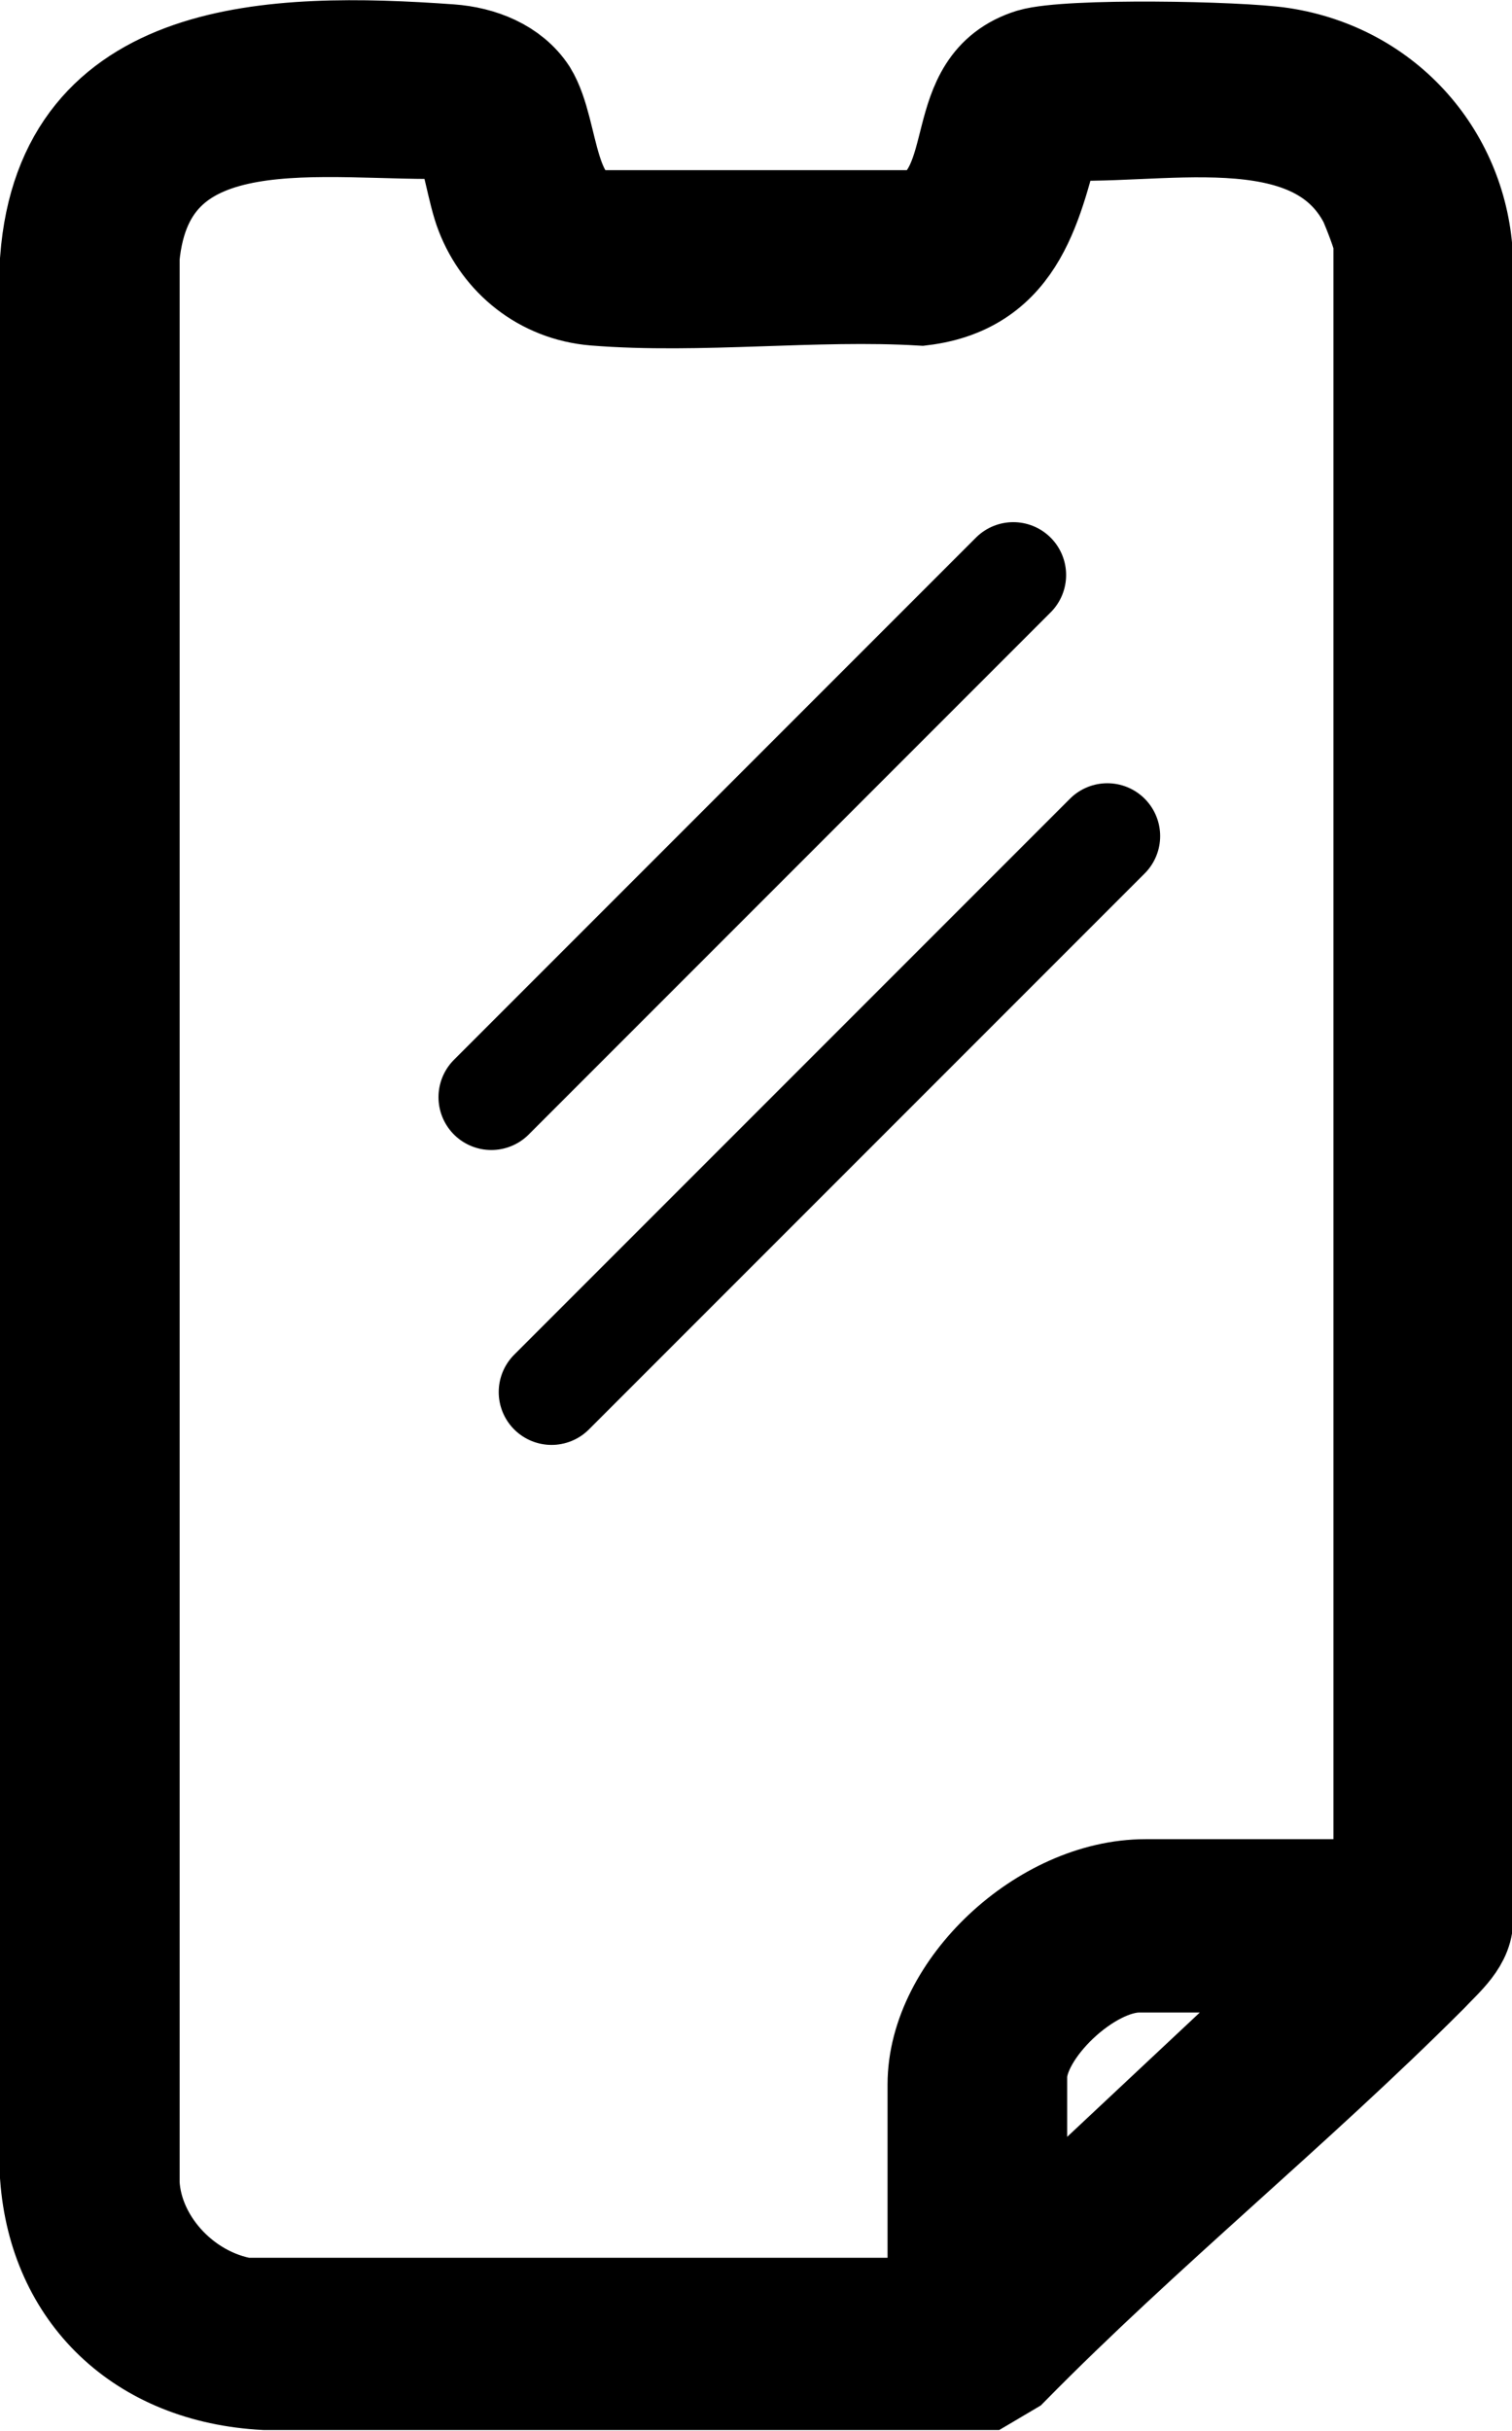
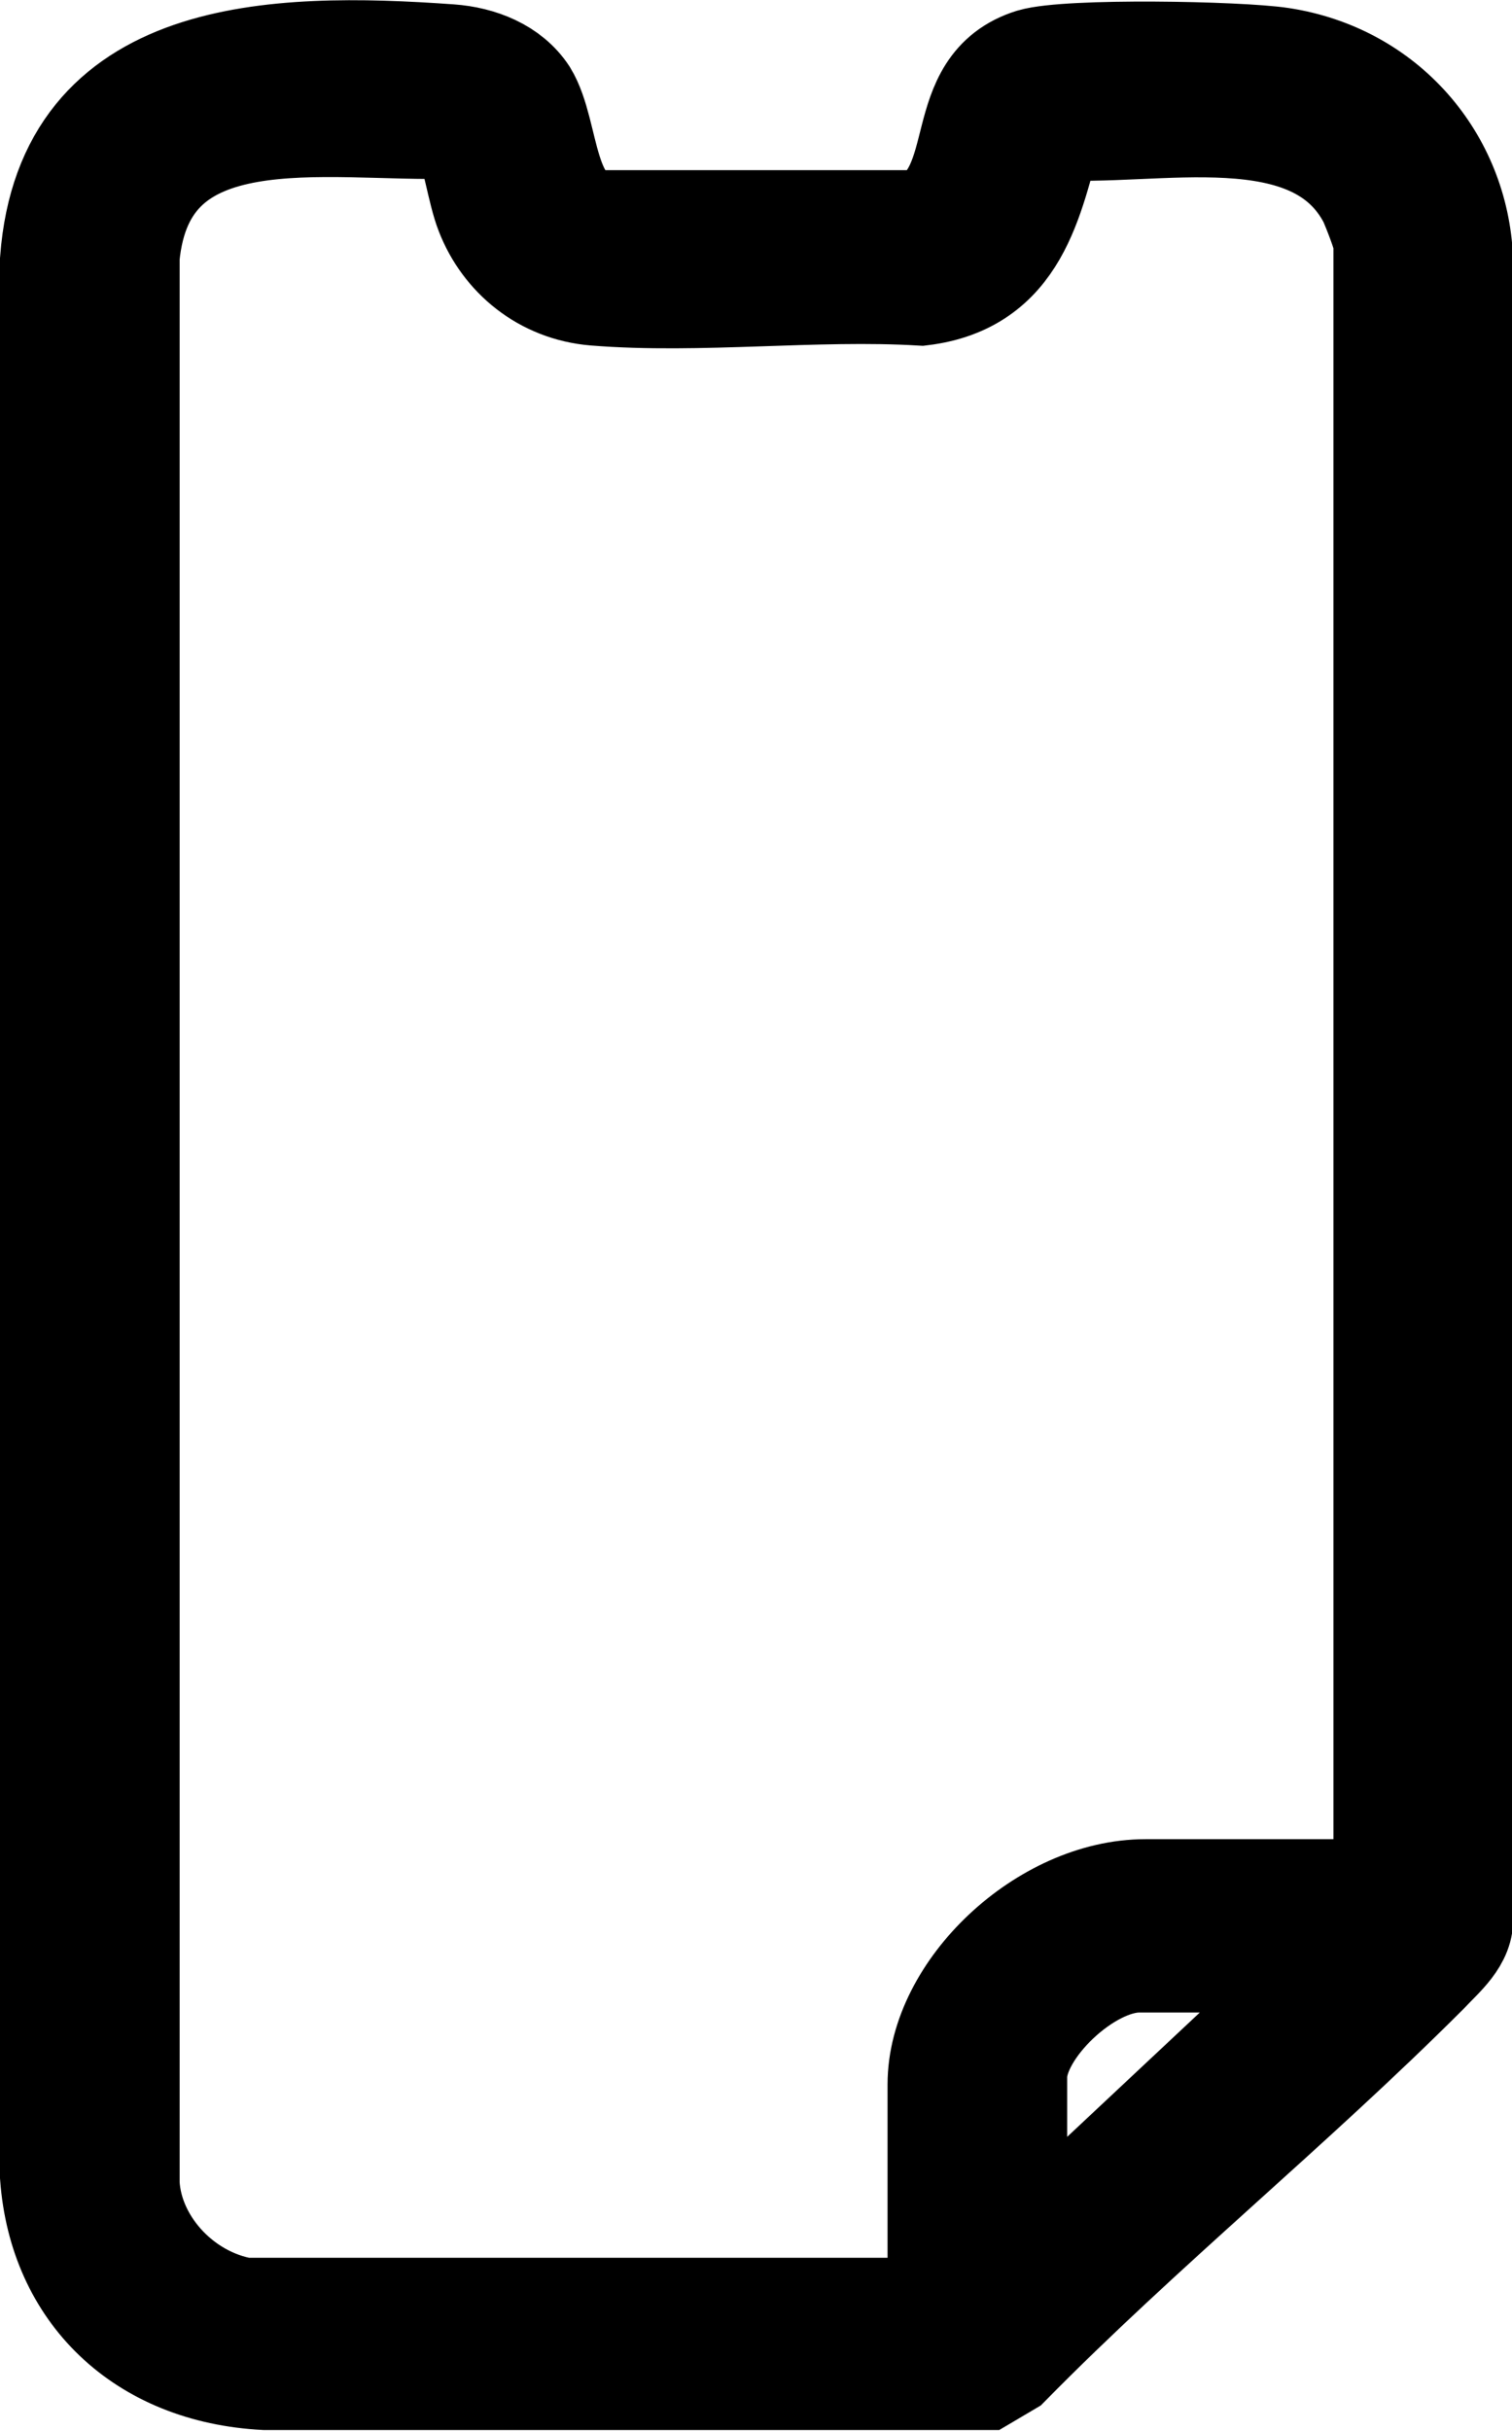
<svg xmlns="http://www.w3.org/2000/svg" id="Layer_1" data-name="Layer 1" viewBox="0 0 14.31 23">
  <defs>
    <style> .cls-1, .cls-2 { stroke: #000; stroke-miterlimit: 10; } .cls-2 { fill: none; stroke-linecap: round; } </style>
  </defs>
  <path class="cls-1" d="M13.49,18.66c-1.27,1.27-2.69,2.42-3.95,3.7l-.22.13H2.51c-1.16-.06-1.93-.81-2.01-1.9V2.46C.65.47,2.58.42,4.26.54c.28.02.56.13.71.36.22.36.15,1.16.7,1.21h3.08c.63-.33.25-1.29,1.02-1.53.34-.1,1.95-.07,2.35-.01.99.15,1.66.95,1.7,1.88v15.68c.02.21-.18.37-.32.52ZM2.37,21.86h6.53v-2.14c0-.89.99-1.82,1.94-1.82h2.28V2.3c0-.07-.11-.34-.14-.41-.53-1.04-2.06-.61-3.04-.69-.19.69-.32,1.46-1.22,1.57-1-.06-2.1.08-3.09,0-.48-.04-.85-.35-1.01-.76-.08-.2-.13-.59-.22-.76-.02-.04-.05-.06-.1-.06-1.21.04-2.95-.35-3.1,1.24v18.23c.03.59.55,1.14,1.18,1.21ZM12.61,18.54h-1.83c-.5,0-1.18.65-1.18,1.11v1.72l3.02-2.83Z" />
-   <line class="cls-2" x1="9.59" y1="5.44" x2="4.65" y2="10.38" />
-   <line class="cls-2" x1="10.48" y1="7.91" x2="5.22" y2="13.17" />
</svg>